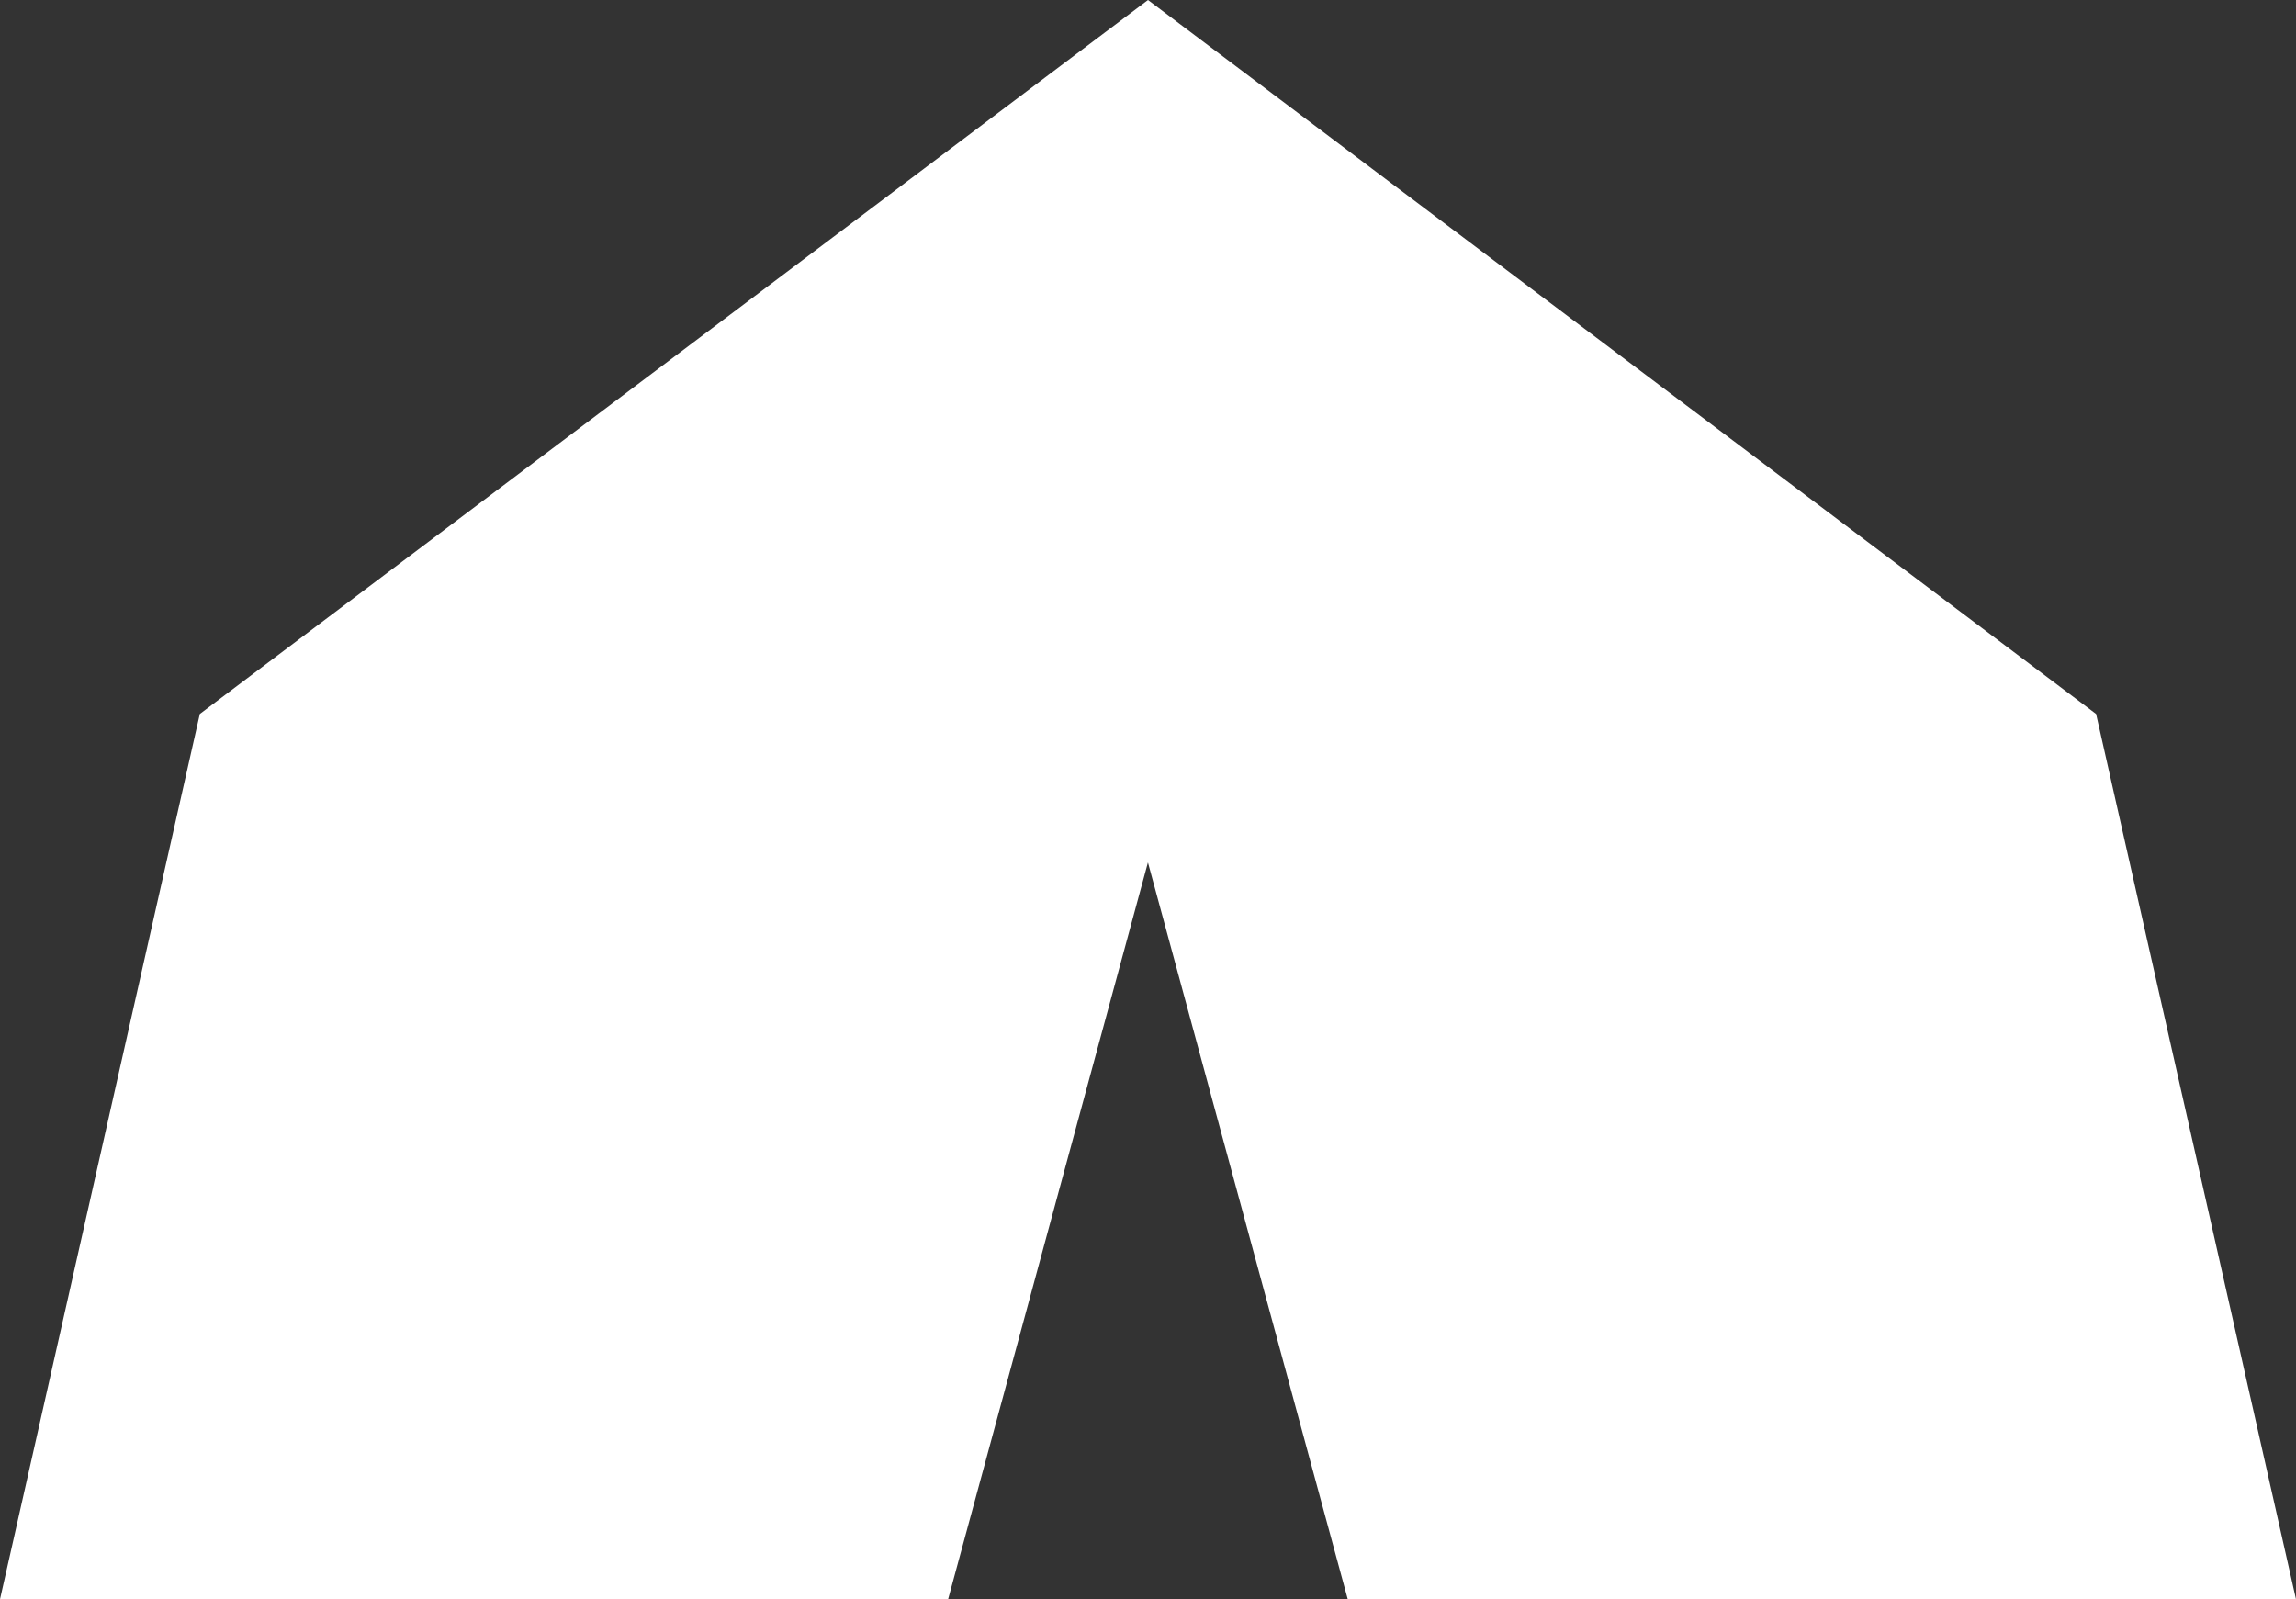
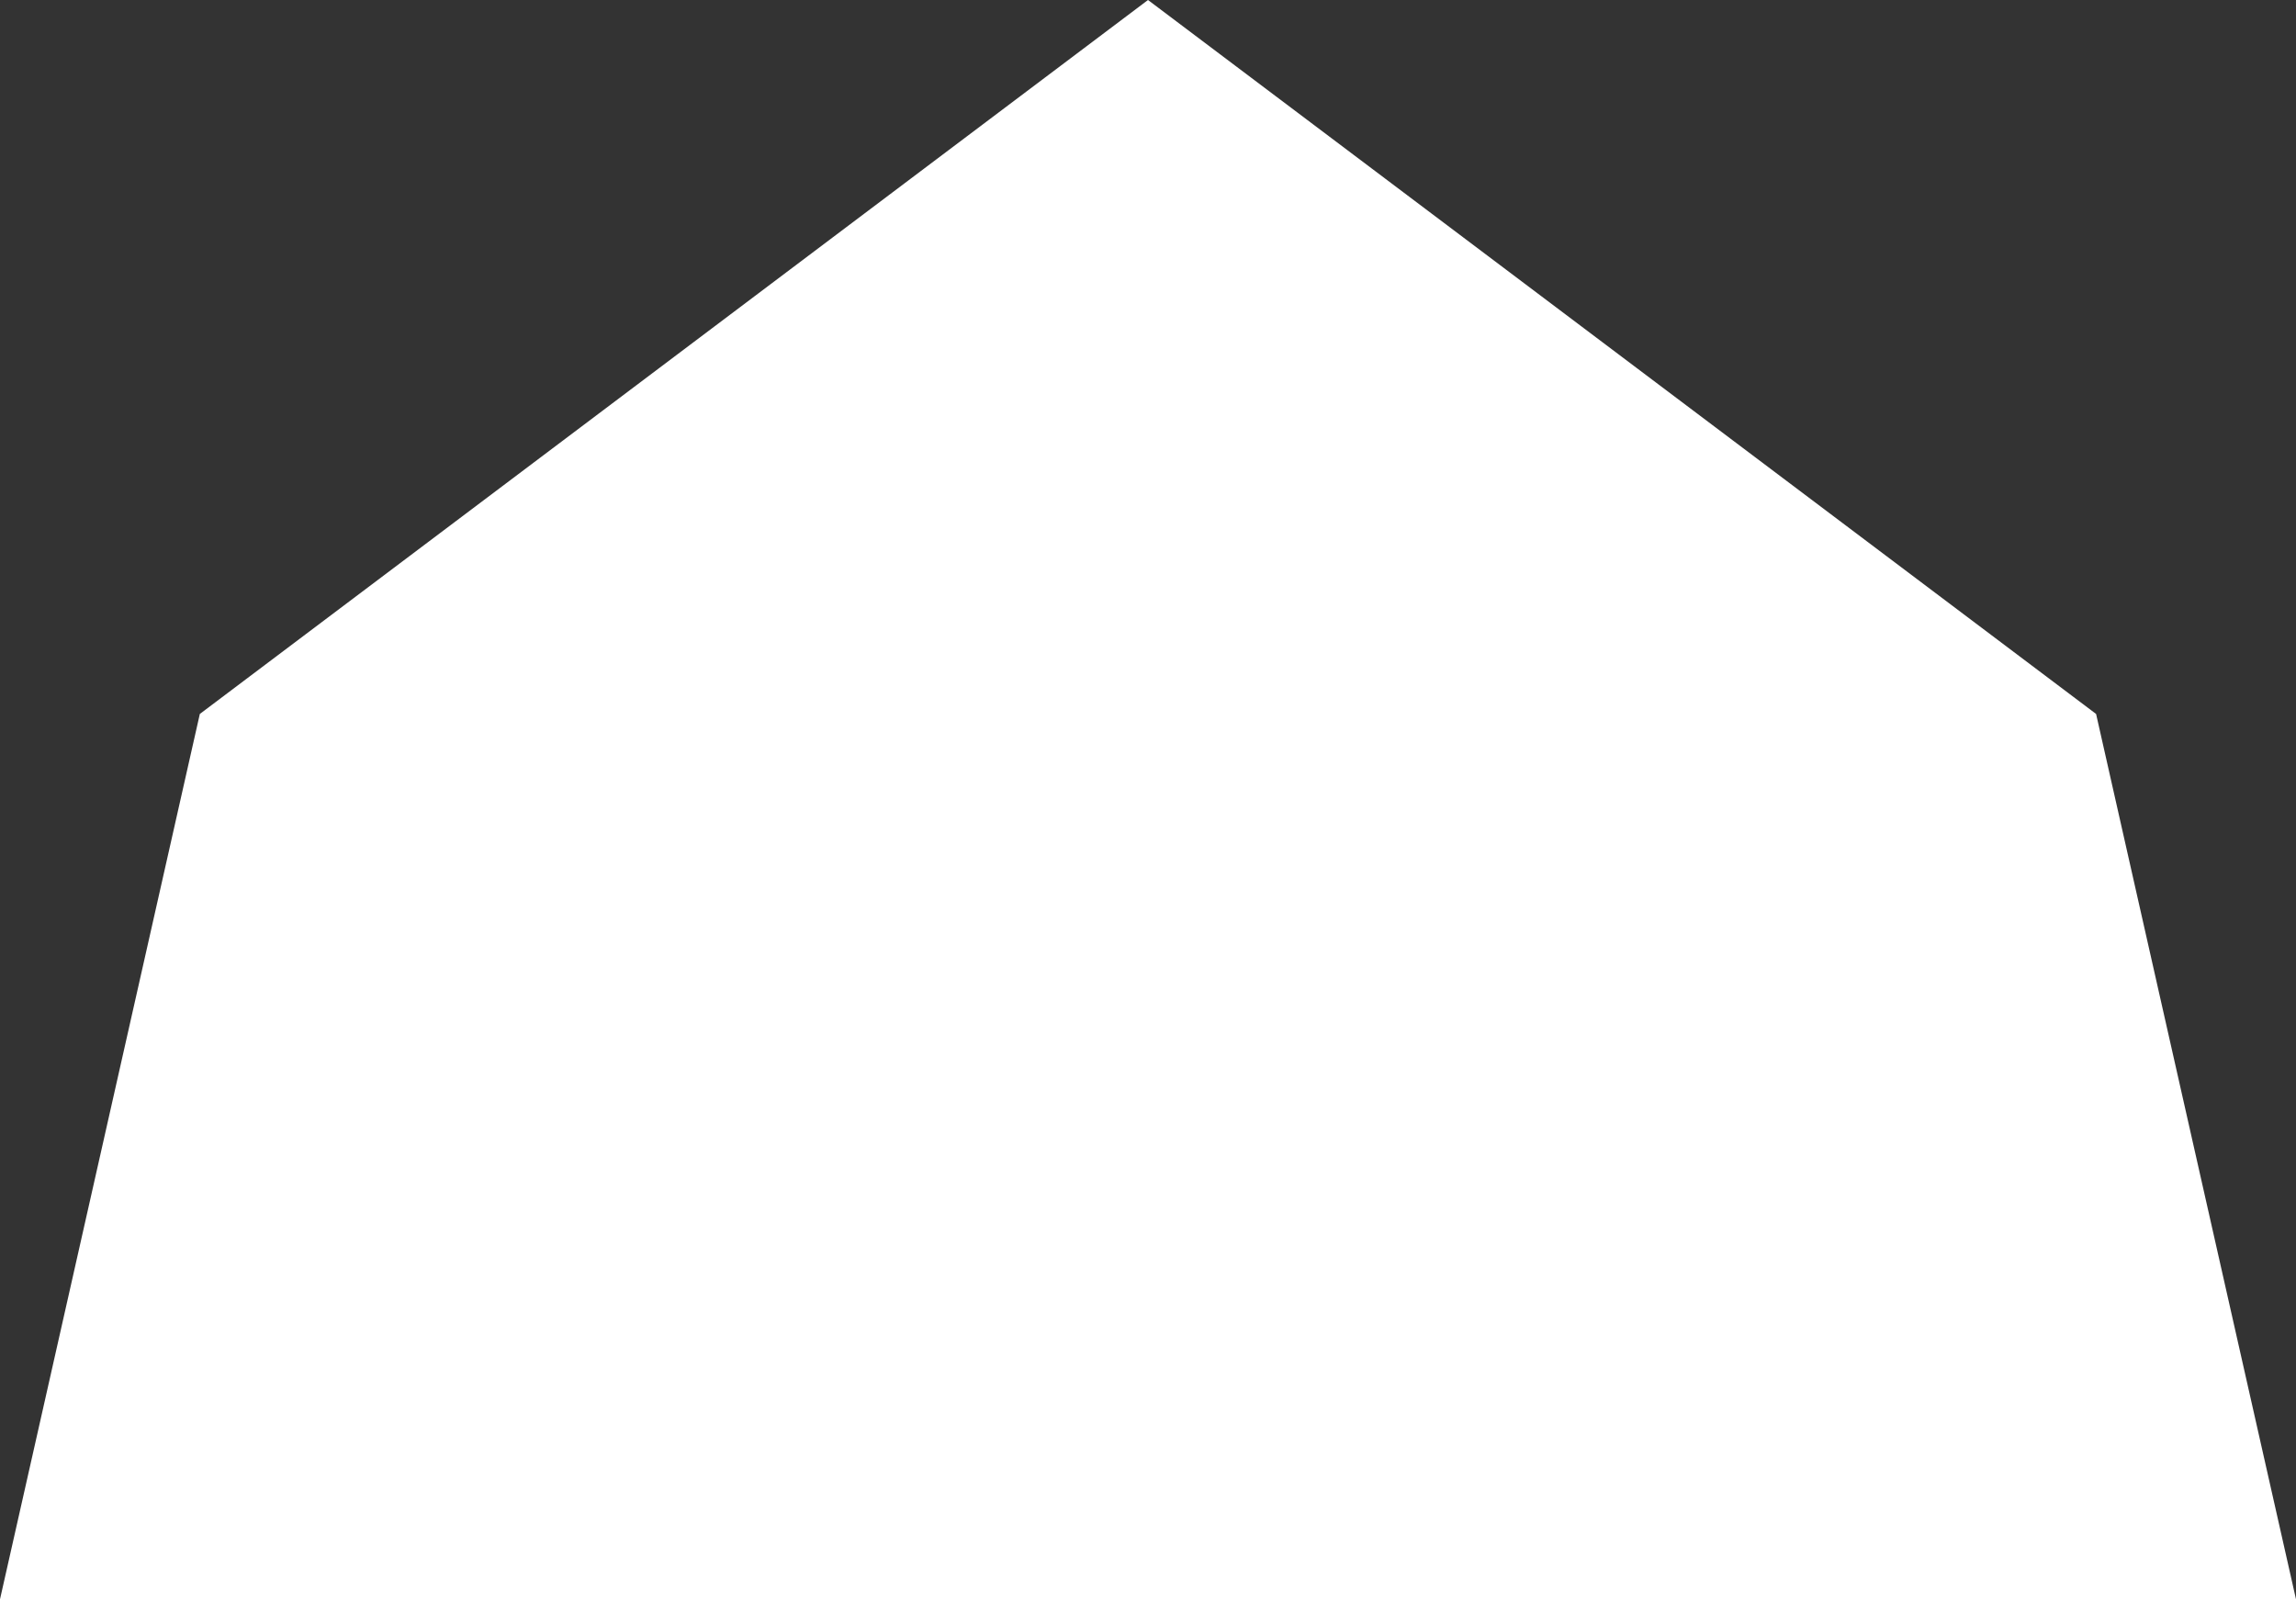
<svg xmlns="http://www.w3.org/2000/svg" width="145.92" height="101.636" viewBox="0 0 145.92 101.636">
  <rect x="0" y="0" width="145.92" height="101.636" fill="#333333" stroke="none" />
-   <path id="テント" d="M133.215,45.373,72.96,0,12.7,45.373,0,101.636H60.256l12.7-46.825,12.7,46.825H145.92Z" fill="#fff" />
+   <path id="テント" d="M133.215,45.373,72.96,0,12.7,45.373,0,101.636H60.256H145.92Z" fill="#fff" />
</svg>